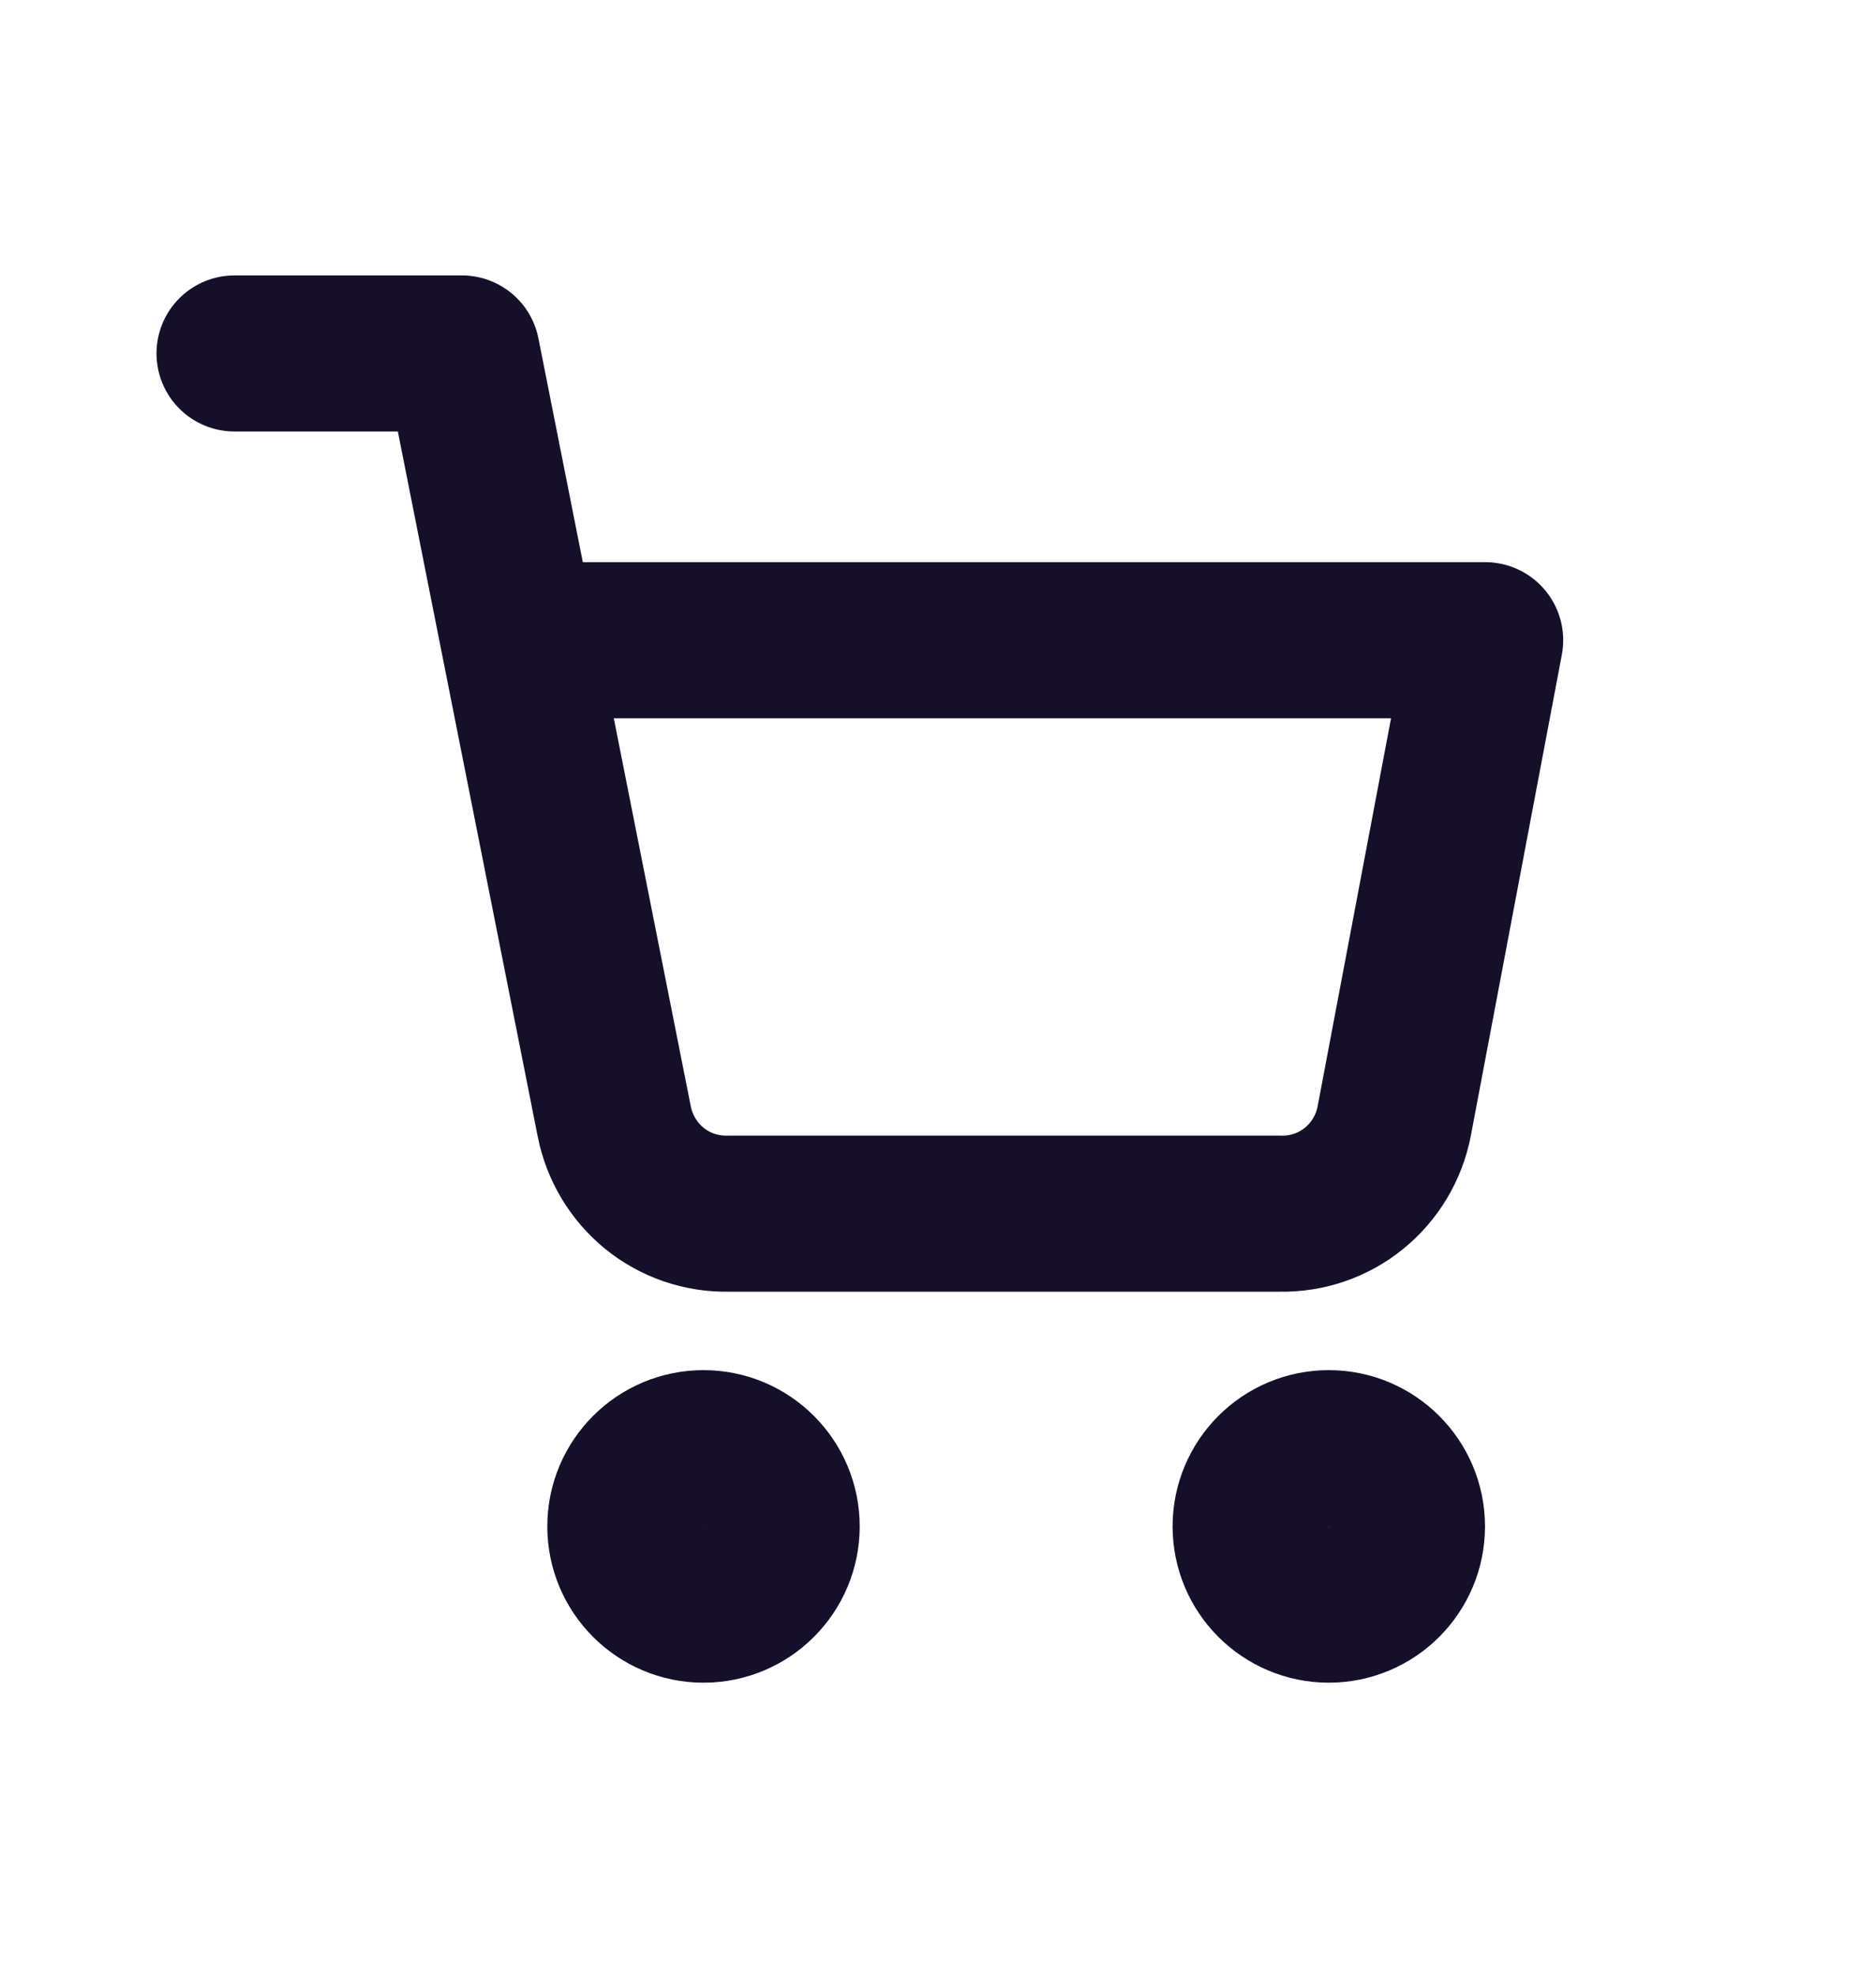
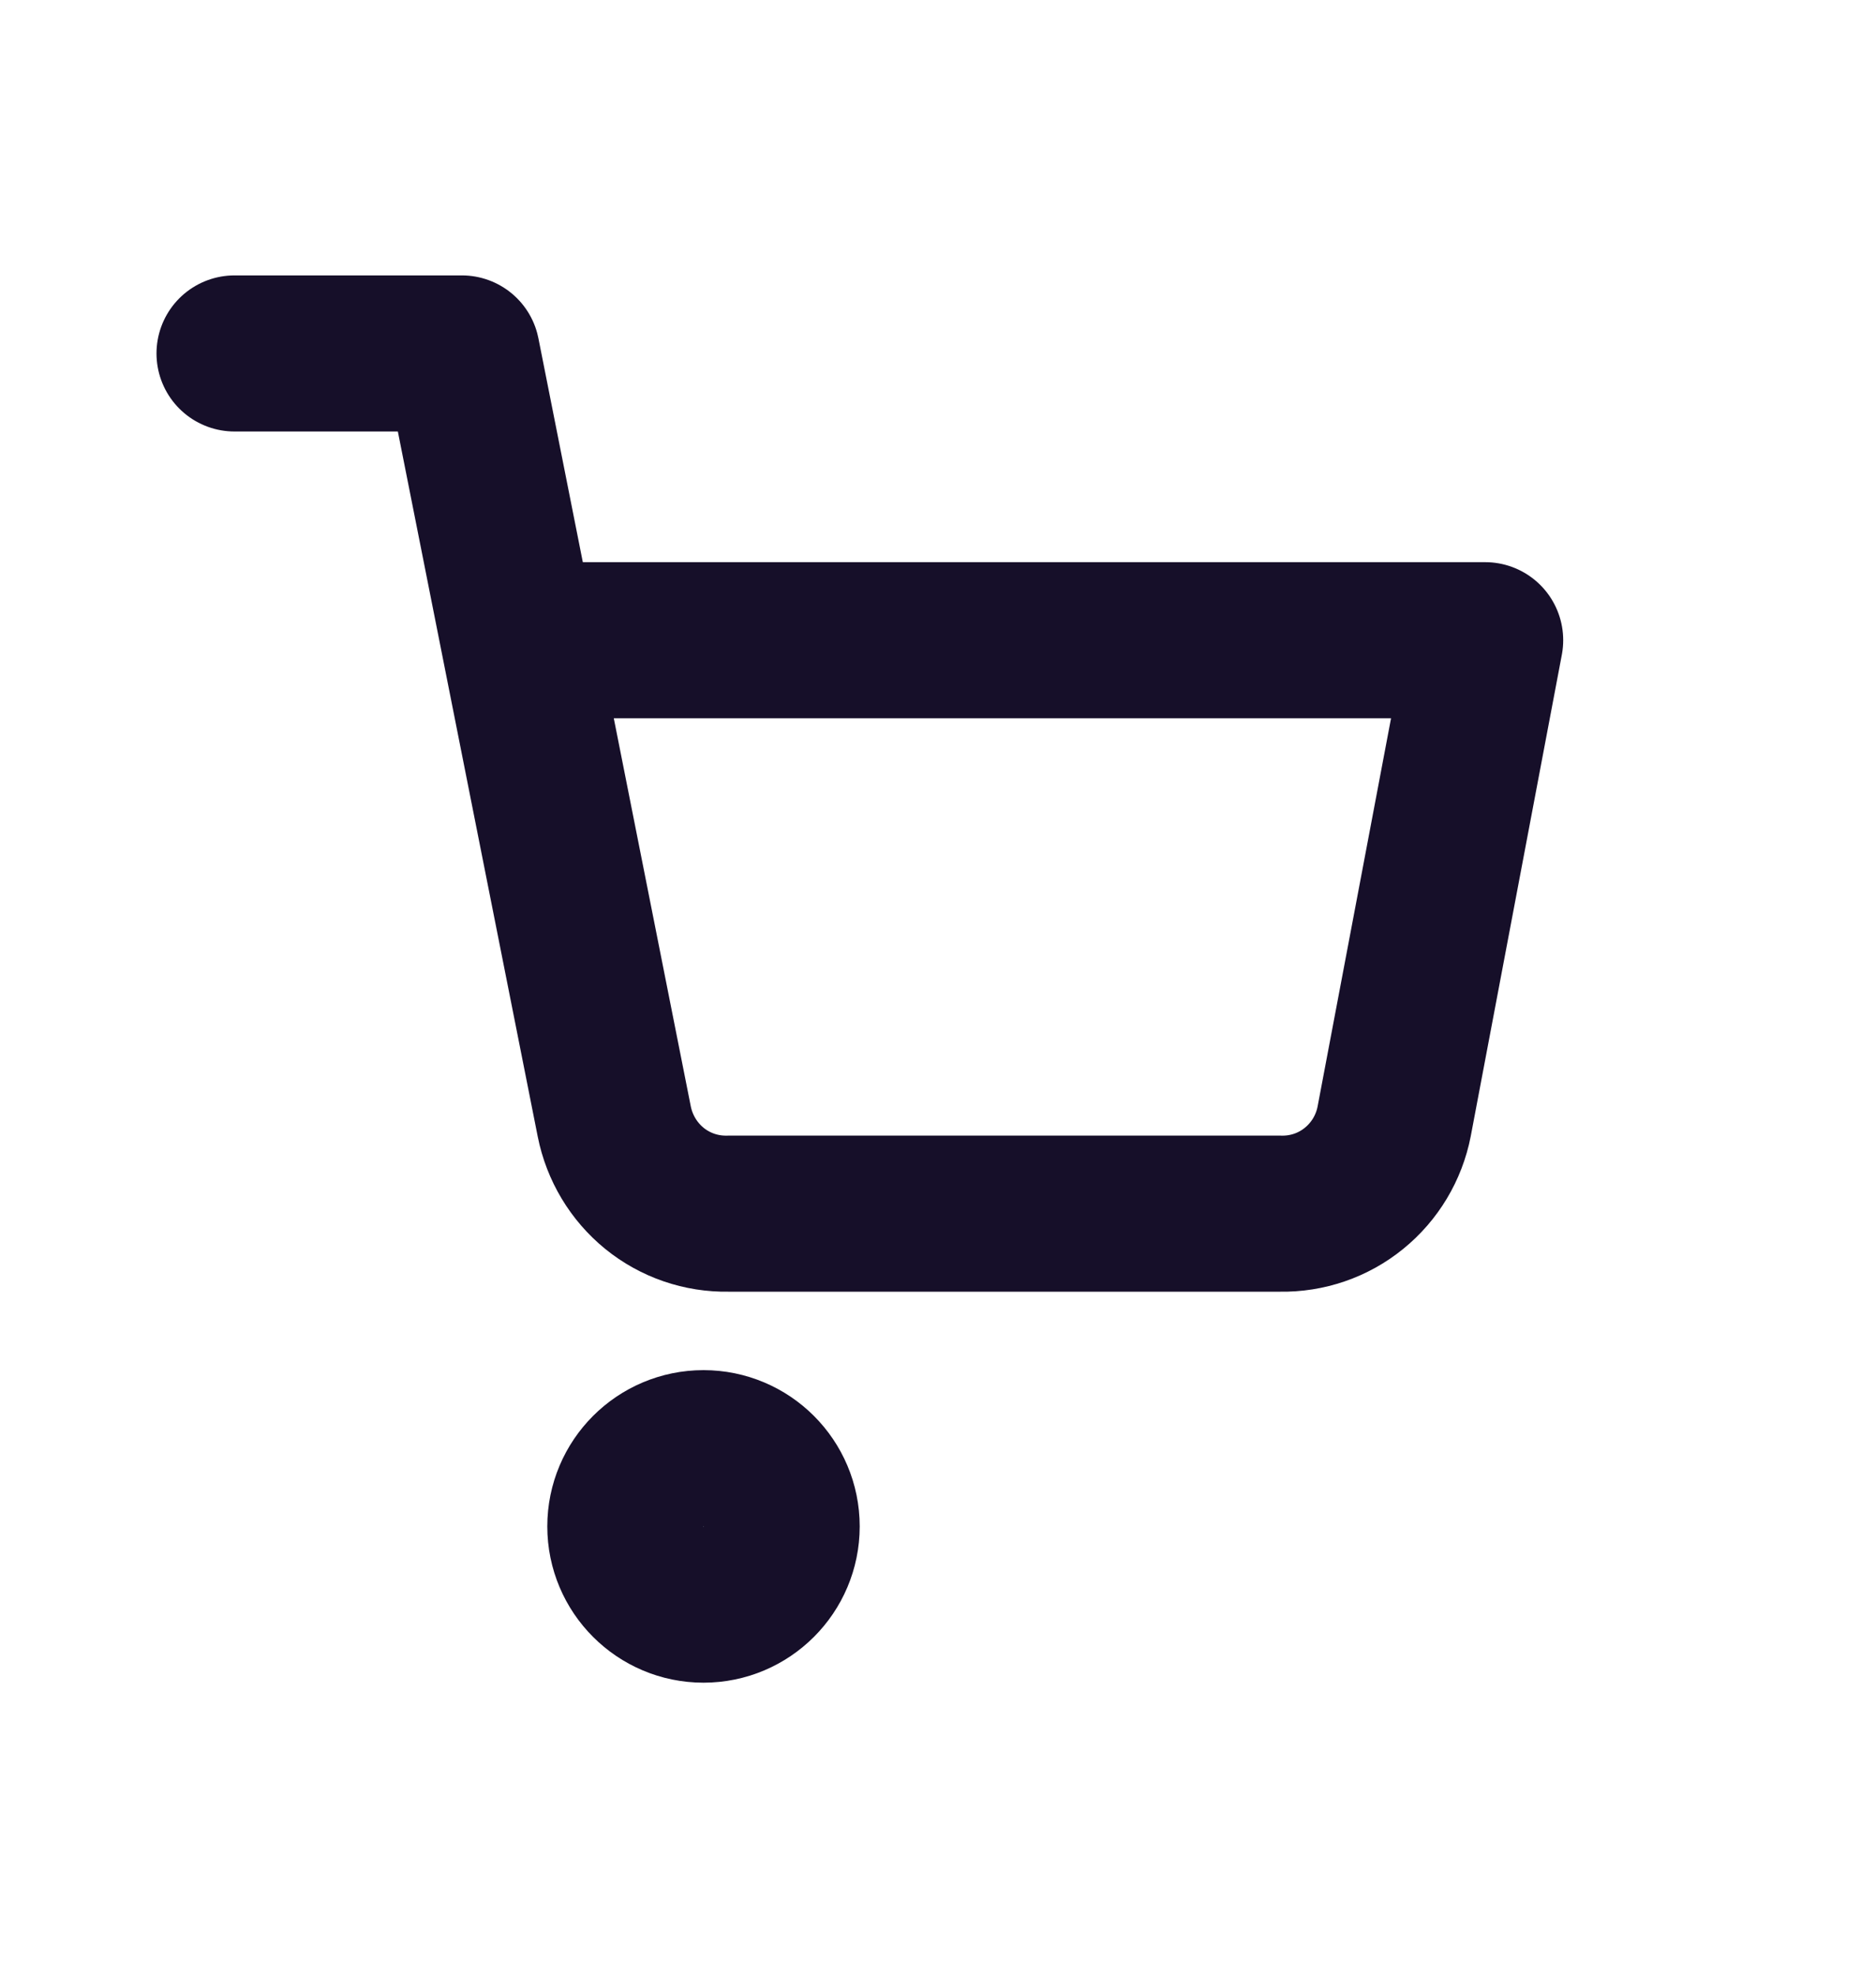
<svg xmlns="http://www.w3.org/2000/svg" width="19" height="20" viewBox="0 0 19 20" fill="none">
  <path d="M7.125 16.244C7.562 16.244 7.917 15.889 7.917 15.452C7.917 15.015 7.562 14.66 7.125 14.66C6.688 14.66 6.333 15.015 6.333 15.452C6.333 15.889 6.688 16.244 7.125 16.244Z" stroke="#160F29" stroke-width="1.58" stroke-linecap="round" stroke-linejoin="round" />
-   <path d="M13.458 16.244C13.895 16.244 14.25 15.889 14.25 15.452C14.25 15.015 13.895 14.66 13.458 14.66C13.021 14.66 12.666 15.015 12.666 15.452C12.666 15.889 13.021 16.244 13.458 16.244Z" stroke="#160F29" stroke-width="1.58" stroke-linecap="round" stroke-linejoin="round" />
  <path d="M2.375 3.578H4.678L6.221 11.352C6.274 11.619 6.418 11.859 6.628 12.03C6.839 12.201 7.102 12.291 7.373 12.286H12.969C13.239 12.291 13.503 12.201 13.713 12.03C13.924 11.859 14.068 11.619 14.12 11.352L15.042 6.481H5.254" stroke="#160F29" stroke-width="1.58" stroke-linecap="round" stroke-linejoin="round" />
</svg>